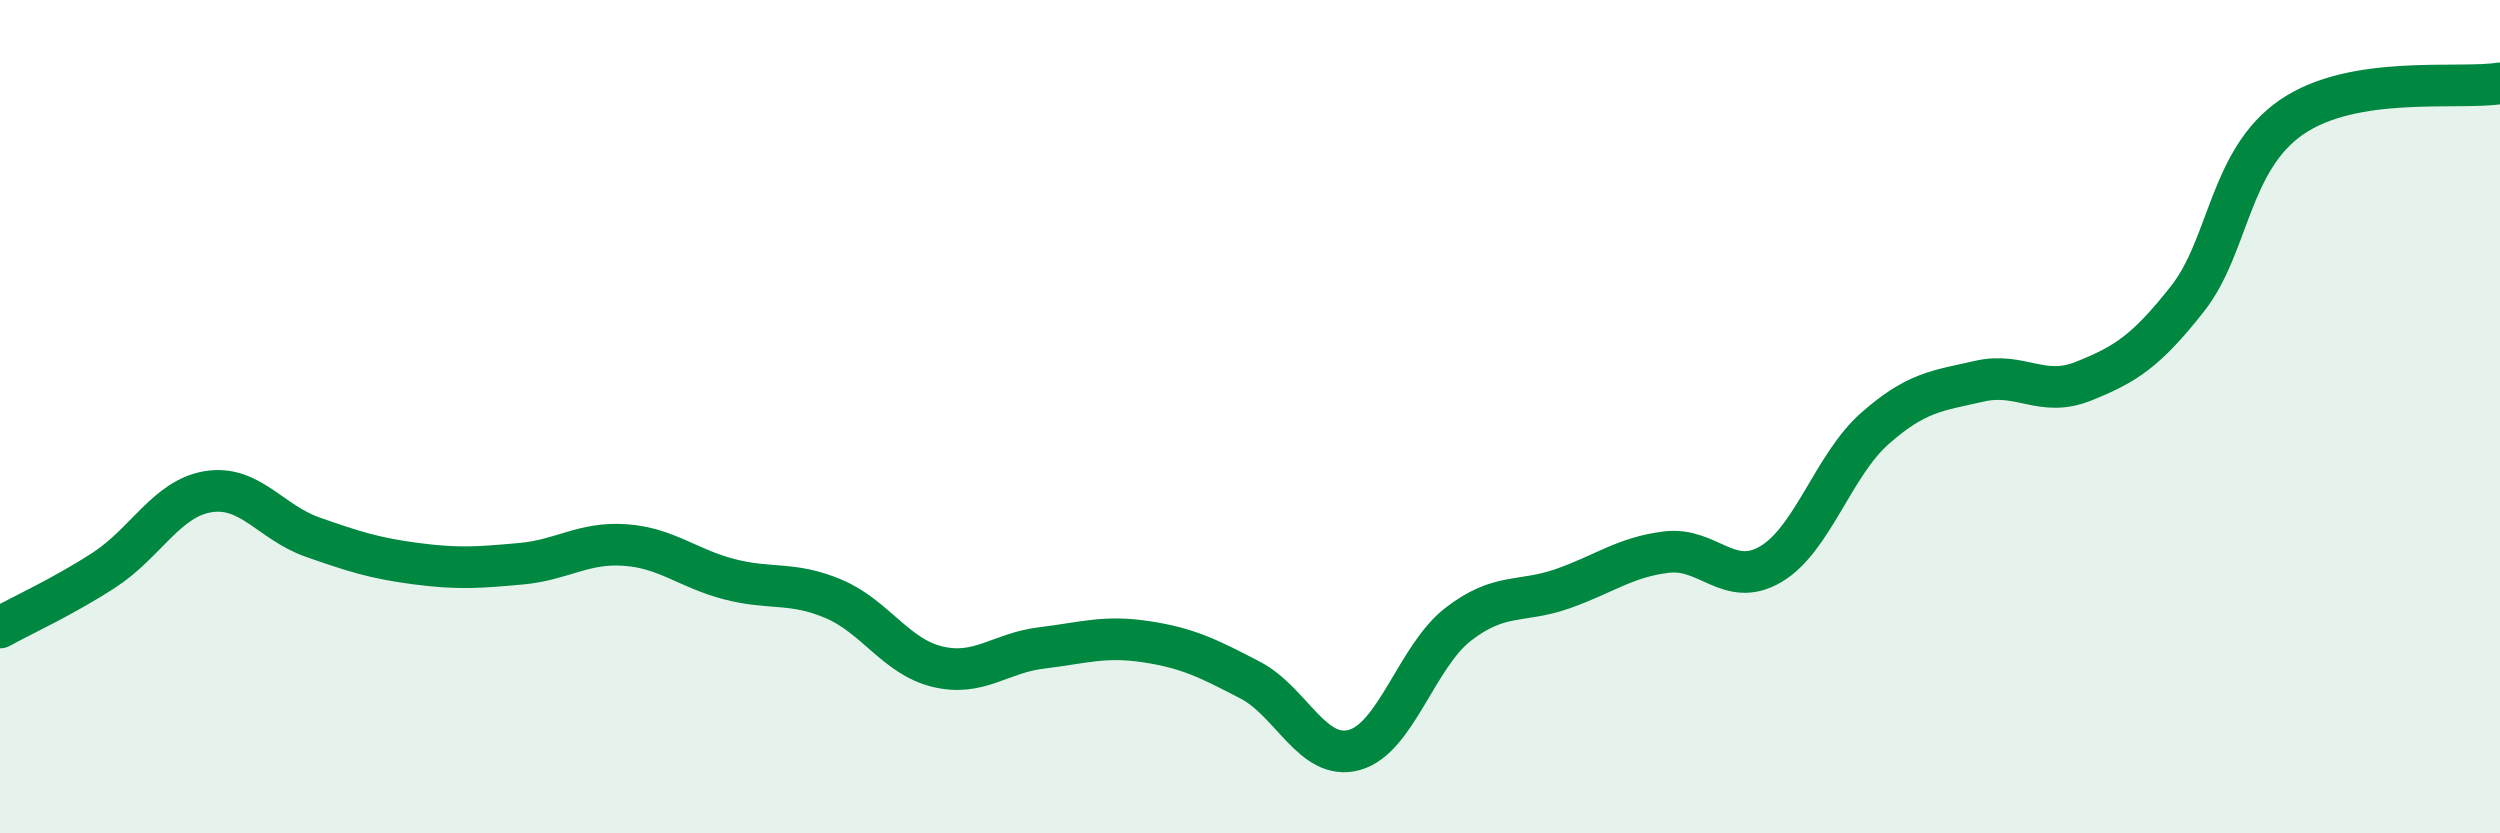
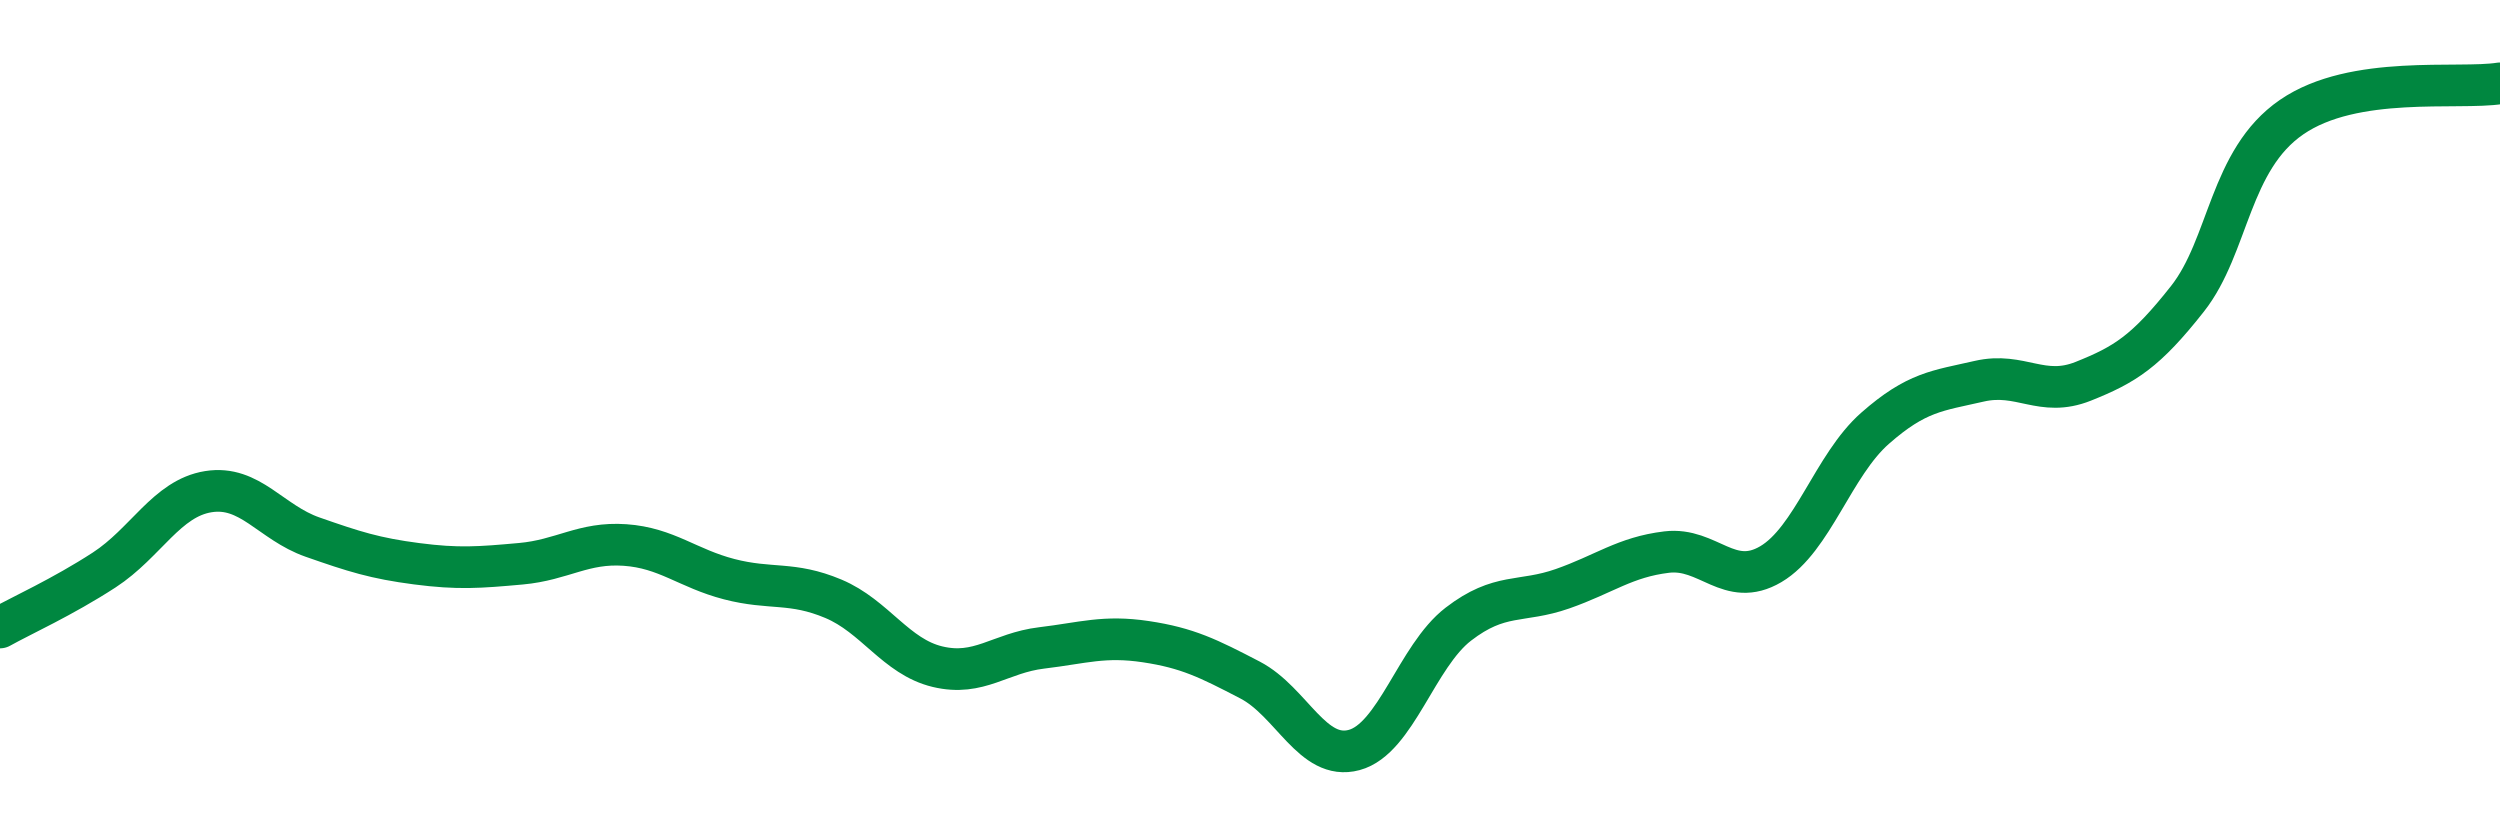
<svg xmlns="http://www.w3.org/2000/svg" width="60" height="20" viewBox="0 0 60 20">
-   <path d="M 0,15.06 C 0.5,14.78 1.5,14.33 2.5,13.68 C 3.5,13.03 4,11.96 5,11.8 C 6,11.64 6.5,12.54 7.5,12.89 C 8.5,13.24 9,13.4 10,13.53 C 11,13.66 11.5,13.62 12.5,13.53 C 13.5,13.44 14,13.01 15,13.08 C 16,13.15 16.5,13.64 17.5,13.9 C 18.5,14.16 19,13.95 20,14.37 C 21,14.79 21.5,15.76 22.5,16 C 23.5,16.24 24,15.67 25,15.55 C 26,15.43 26.5,15.25 27.5,15.4 C 28.5,15.55 29,15.8 30,16.32 C 31,16.84 31.5,18.27 32.5,18 C 33.5,17.73 34,15.75 35,14.98 C 36,14.21 36.5,14.48 37.5,14.13 C 38.5,13.78 39,13.37 40,13.25 C 41,13.13 41.5,14.13 42.5,13.54 C 43.5,12.95 44,11.16 45,10.28 C 46,9.4 46.5,9.38 47.5,9.15 C 48.5,8.92 49,9.55 50,9.15 C 51,8.75 51.5,8.44 52.5,7.17 C 53.5,5.9 53.5,3.84 55,2.81 C 56.5,1.78 59,2.16 60,2L60 20L0 20Z" fill="#008740" opacity="0.1" stroke-linecap="round" stroke-linejoin="round" />
  <path d="M 0,15.06 C 0.5,14.78 1.5,14.33 2.5,13.68 C 3.5,13.03 4,11.96 5,11.8 C 6,11.64 6.5,12.54 7.5,12.89 C 8.5,13.24 9,13.4 10,13.53 C 11,13.66 11.5,13.62 12.5,13.53 C 13.5,13.44 14,13.01 15,13.08 C 16,13.15 16.5,13.64 17.5,13.9 C 18.5,14.16 19,13.95 20,14.37 C 21,14.79 21.5,15.76 22.5,16 C 23.5,16.24 24,15.67 25,15.55 C 26,15.43 26.5,15.25 27.5,15.4 C 28.5,15.55 29,15.8 30,16.32 C 31,16.84 31.5,18.27 32.5,18 C 33.5,17.73 34,15.75 35,14.98 C 36,14.21 36.5,14.48 37.5,14.13 C 38.5,13.78 39,13.37 40,13.25 C 41,13.13 41.5,14.13 42.5,13.54 C 43.5,12.95 44,11.16 45,10.28 C 46,9.4 46.5,9.38 47.5,9.15 C 48.5,8.92 49,9.55 50,9.15 C 51,8.75 51.5,8.44 52.5,7.17 C 53.5,5.9 53.5,3.84 55,2.81 C 56.5,1.78 59,2.16 60,2" stroke="#008740" stroke-width="1" fill="none" stroke-linecap="round" stroke-linejoin="round" />
</svg>